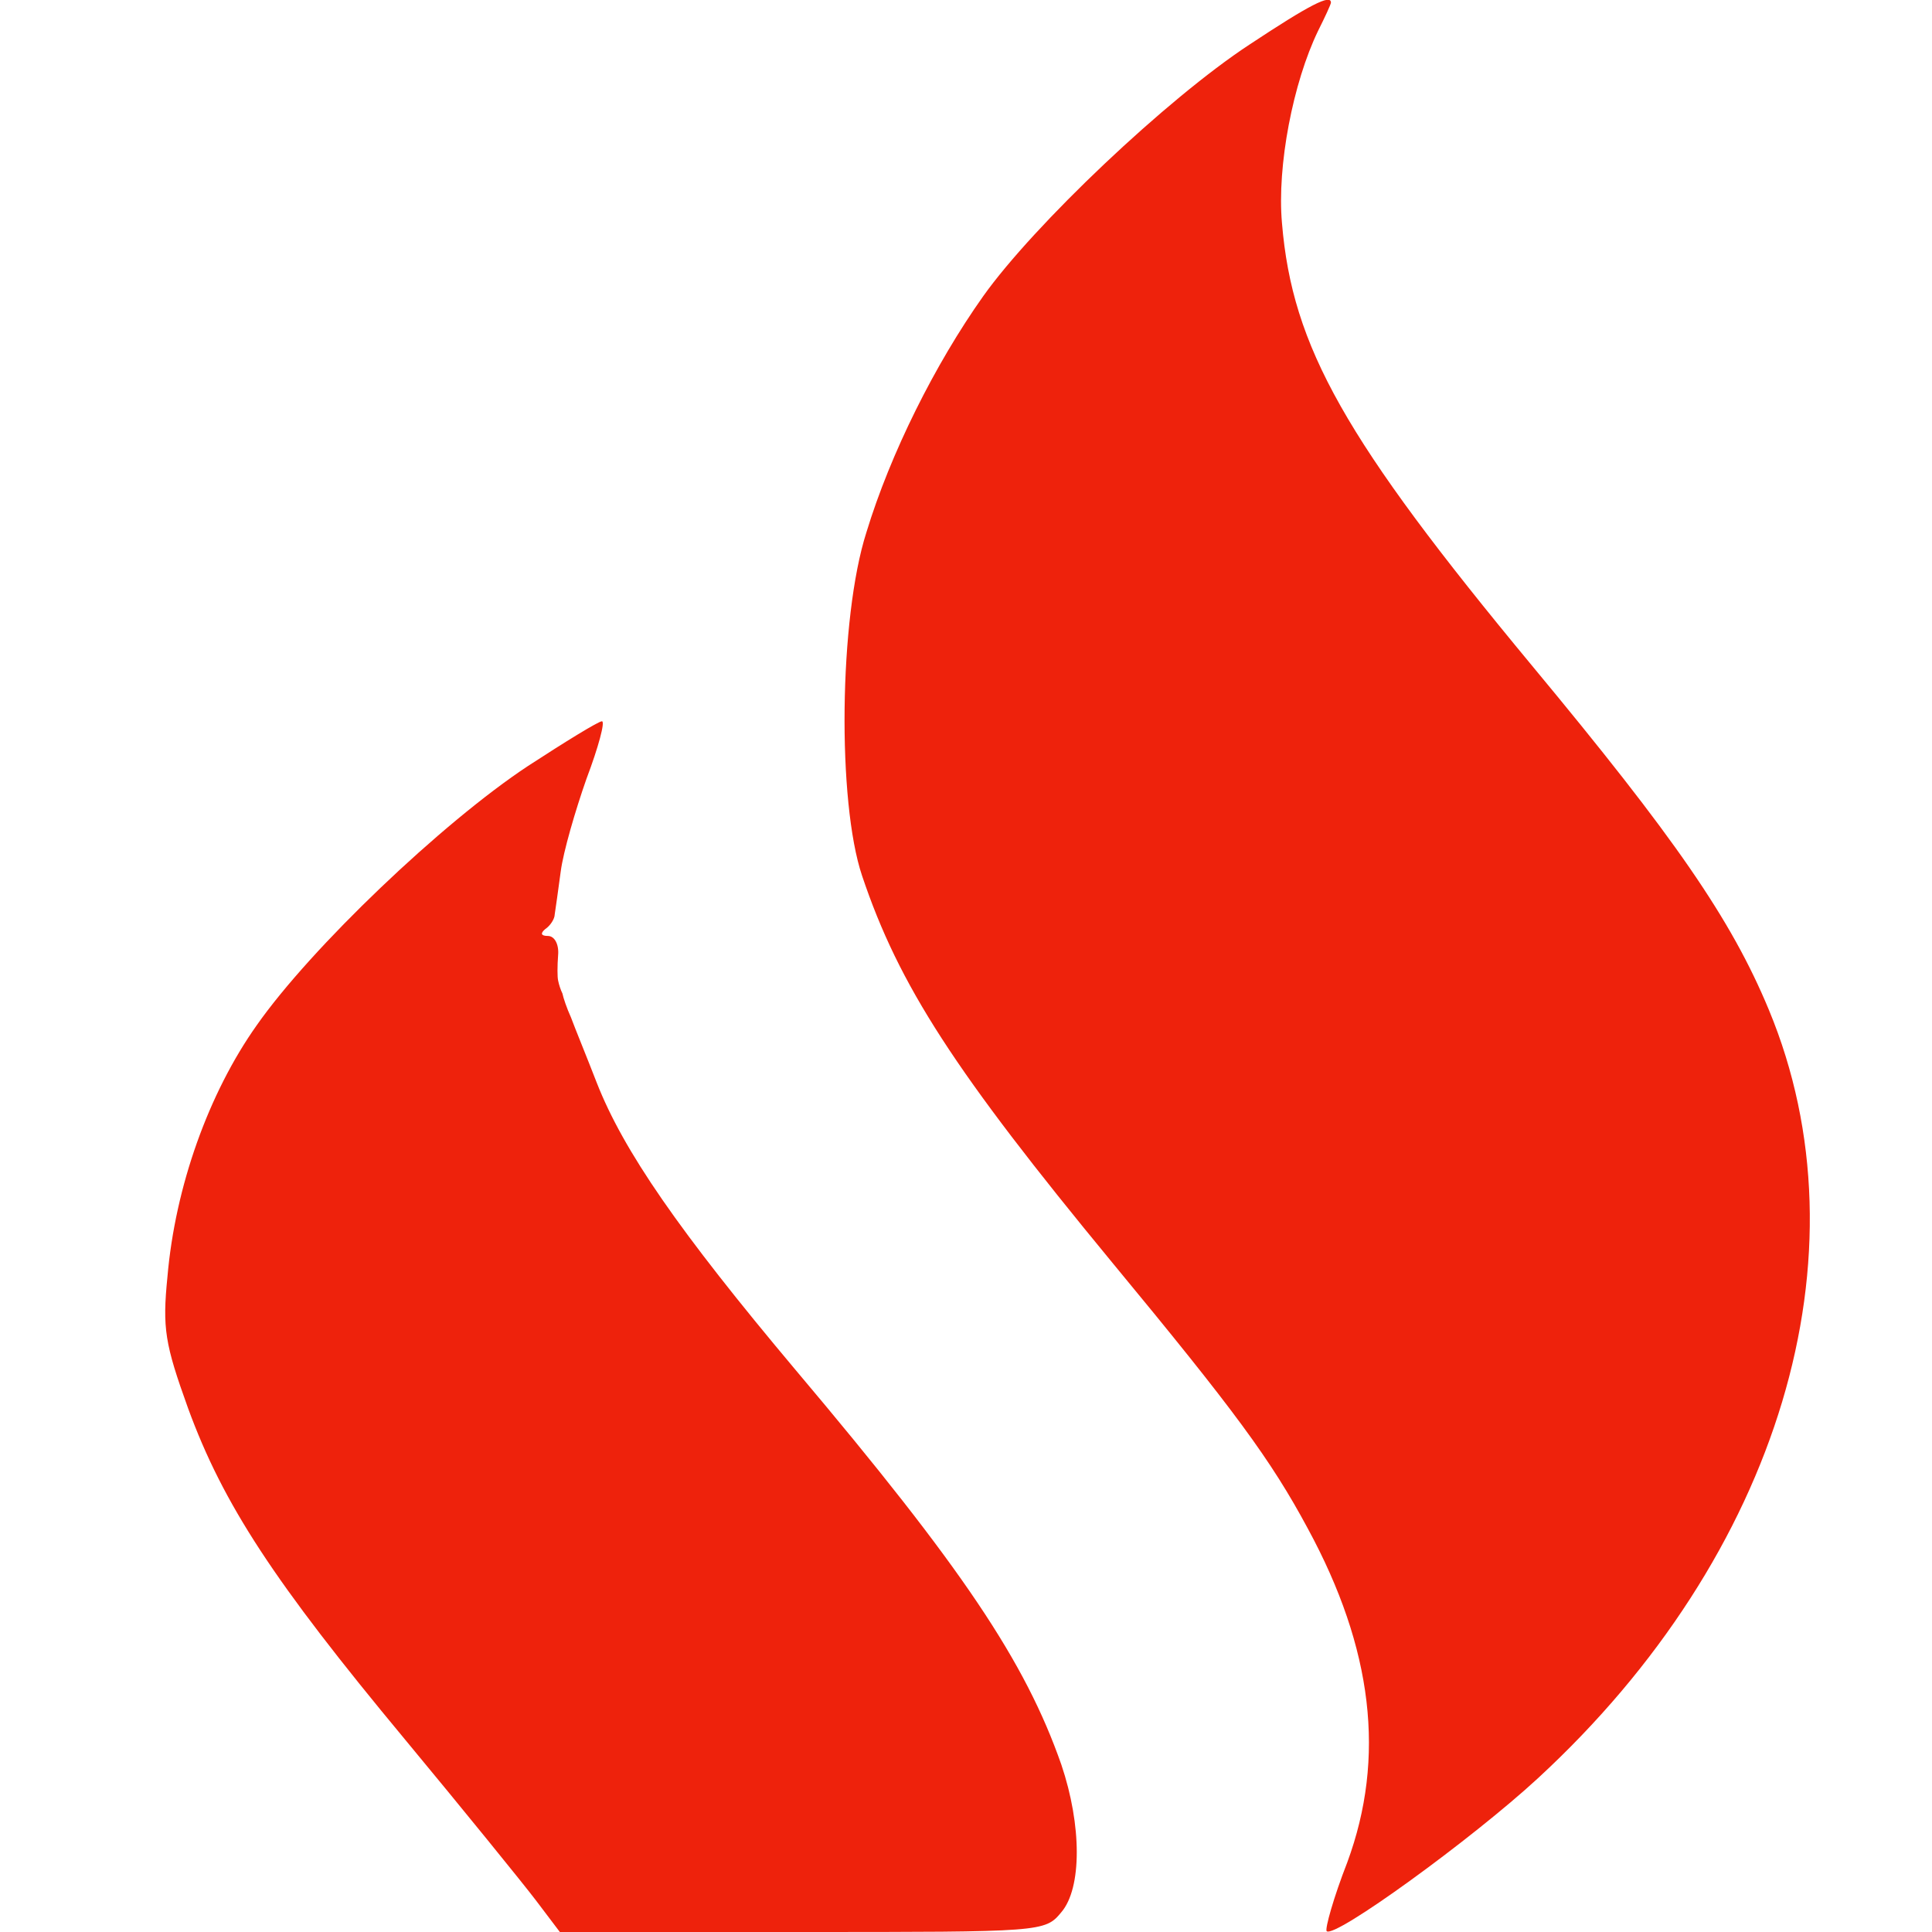
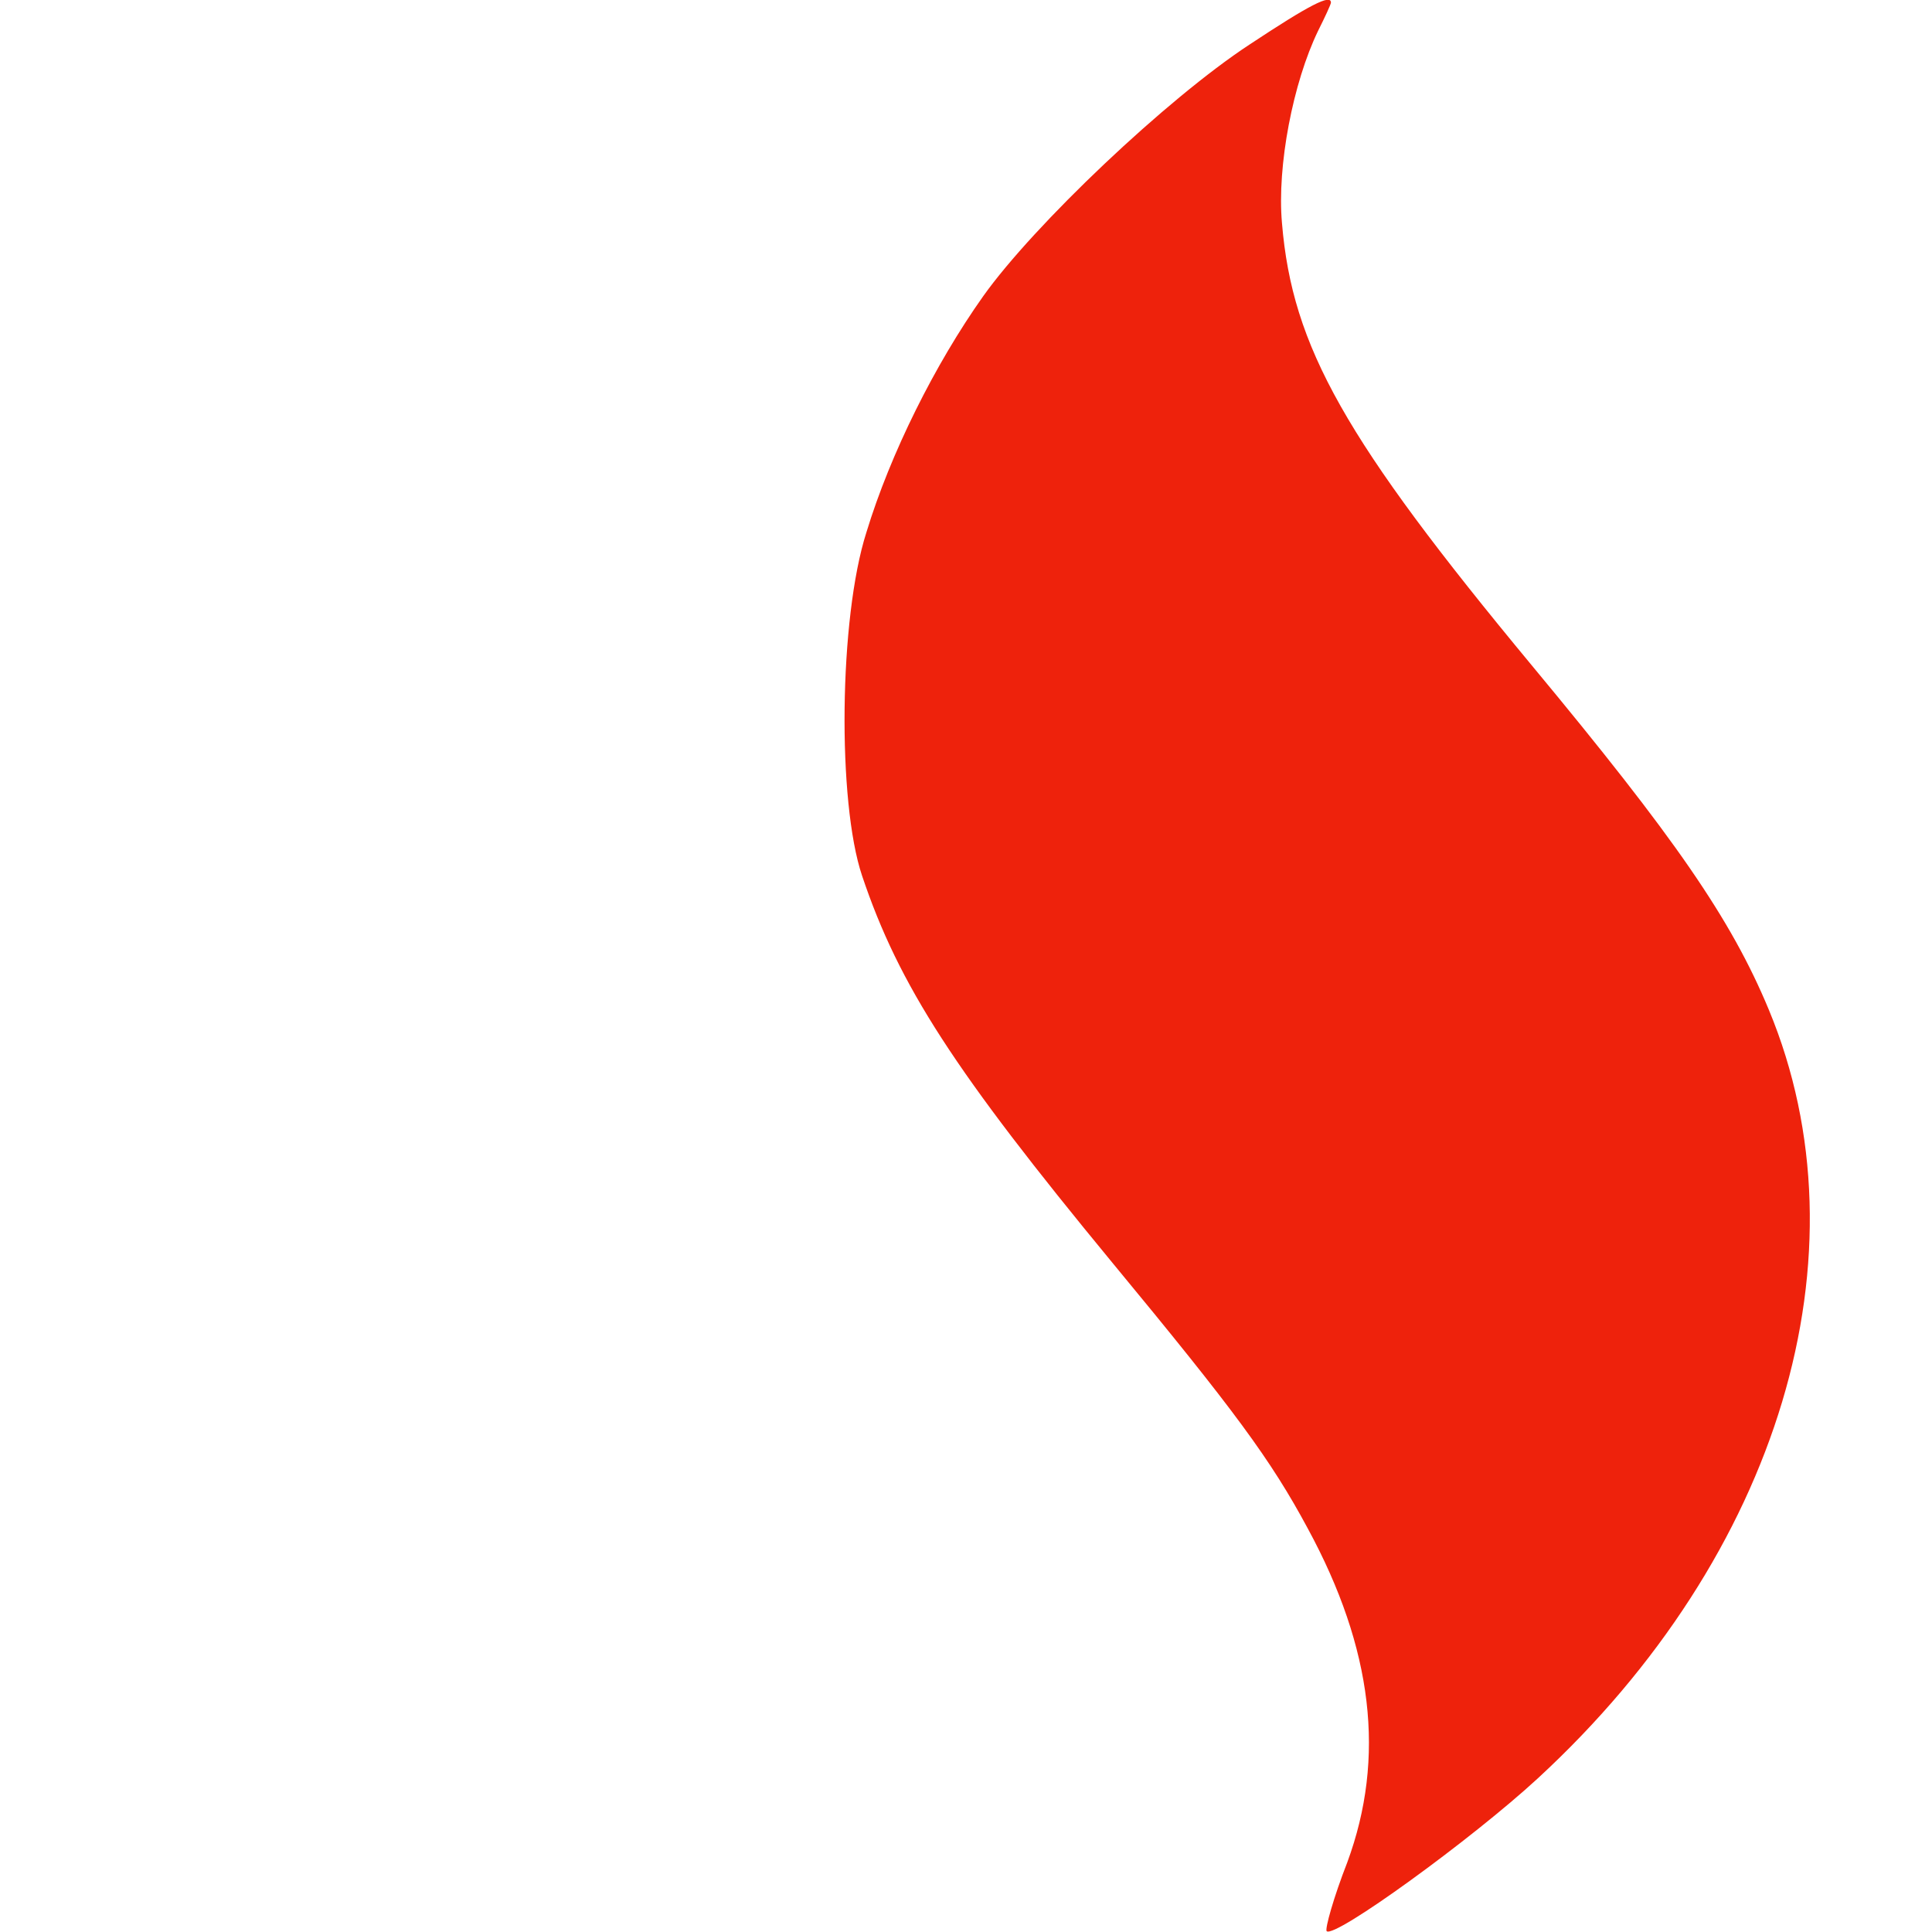
<svg xmlns="http://www.w3.org/2000/svg" version="1.0" width="225pt" height="225pt" viewBox="0 0 225 225" preserveAspectRatio="xMidYMid meet">
  <g transform="translate(0,225) scale(0.1,-0.1)" fill="#ee220c" stroke="none">
    <path d="M1455 2198 c-96 -63 -251 -210 -310 -293 -56 -79 -108 -183 -136 -275 -32 -100 -34 -314 -5 -400 43 -128 108 -228 291 -450 143 -173 185 -230 228 -310 76 -140 91 -267 46 -389 -16 -41 -26 -77 -24 -80 9 -9 169 107 246 178 282 260 387 611 269 895 -44 106 -110 201 -276 401 -218 263 -279 371 -291 515 -6 67 13 164 42 224 8 16 15 31 15 33 0 10 -24 -2 -95 -49z" />
-     <path d="M615 1358 c-100 -66 -253 -212 -316 -302 -56 -79 -95 -188 -104 -293 -6 -60 -3 -78 24 -153 41 -112 100 -202 252 -385 68 -82 137 -167 153 -188 l28 -37 282 0 c280 0 283 0 302 23 24 28 24 101 0 172 -42 120 -115 229 -309 459 -137 163 -201 256 -232 335 -12 31 -26 65 -30 76 -5 11 -9 23 -10 28 -2 4 -4 10 -5 15 -1 4 -1 17 0 30 1 12 -4 22 -12 22 -8 0 -9 3 -3 8 6 4 11 12 11 17 1 6 4 28 7 50 3 23 17 71 30 108 14 37 22 67 18 67 -4 0 -43 -24 -86 -52z" />
  </g>
</svg>